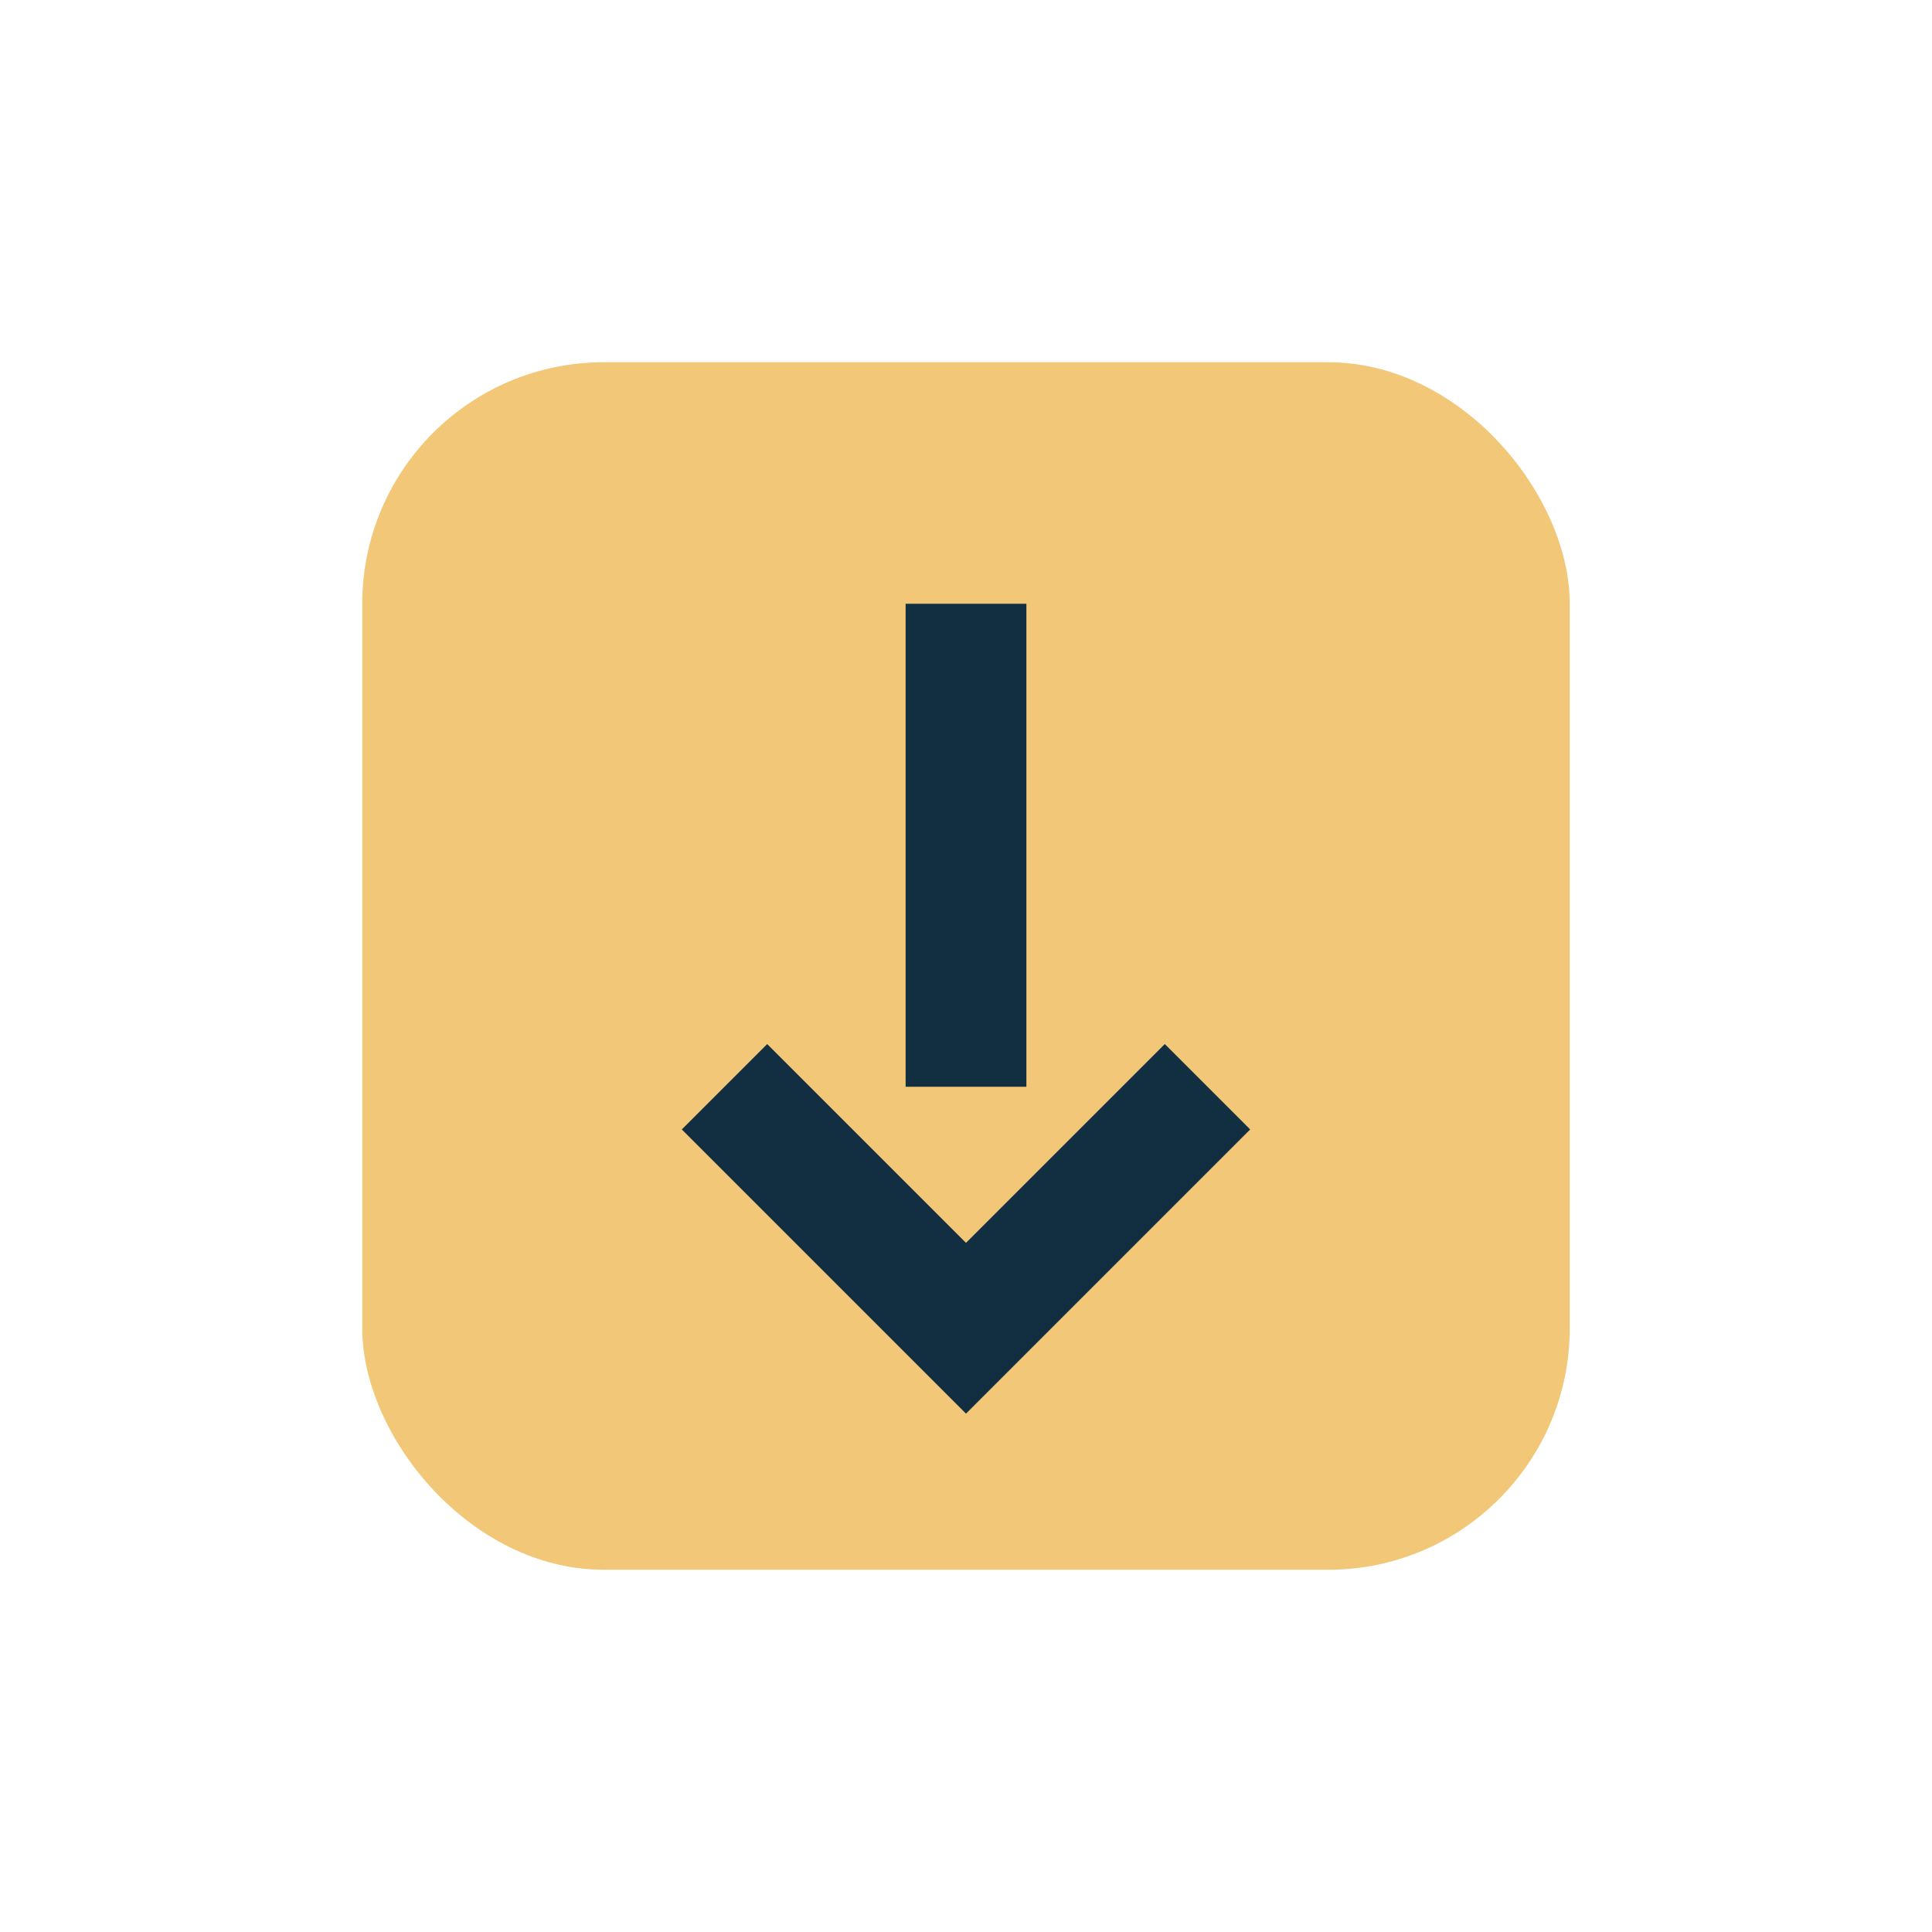
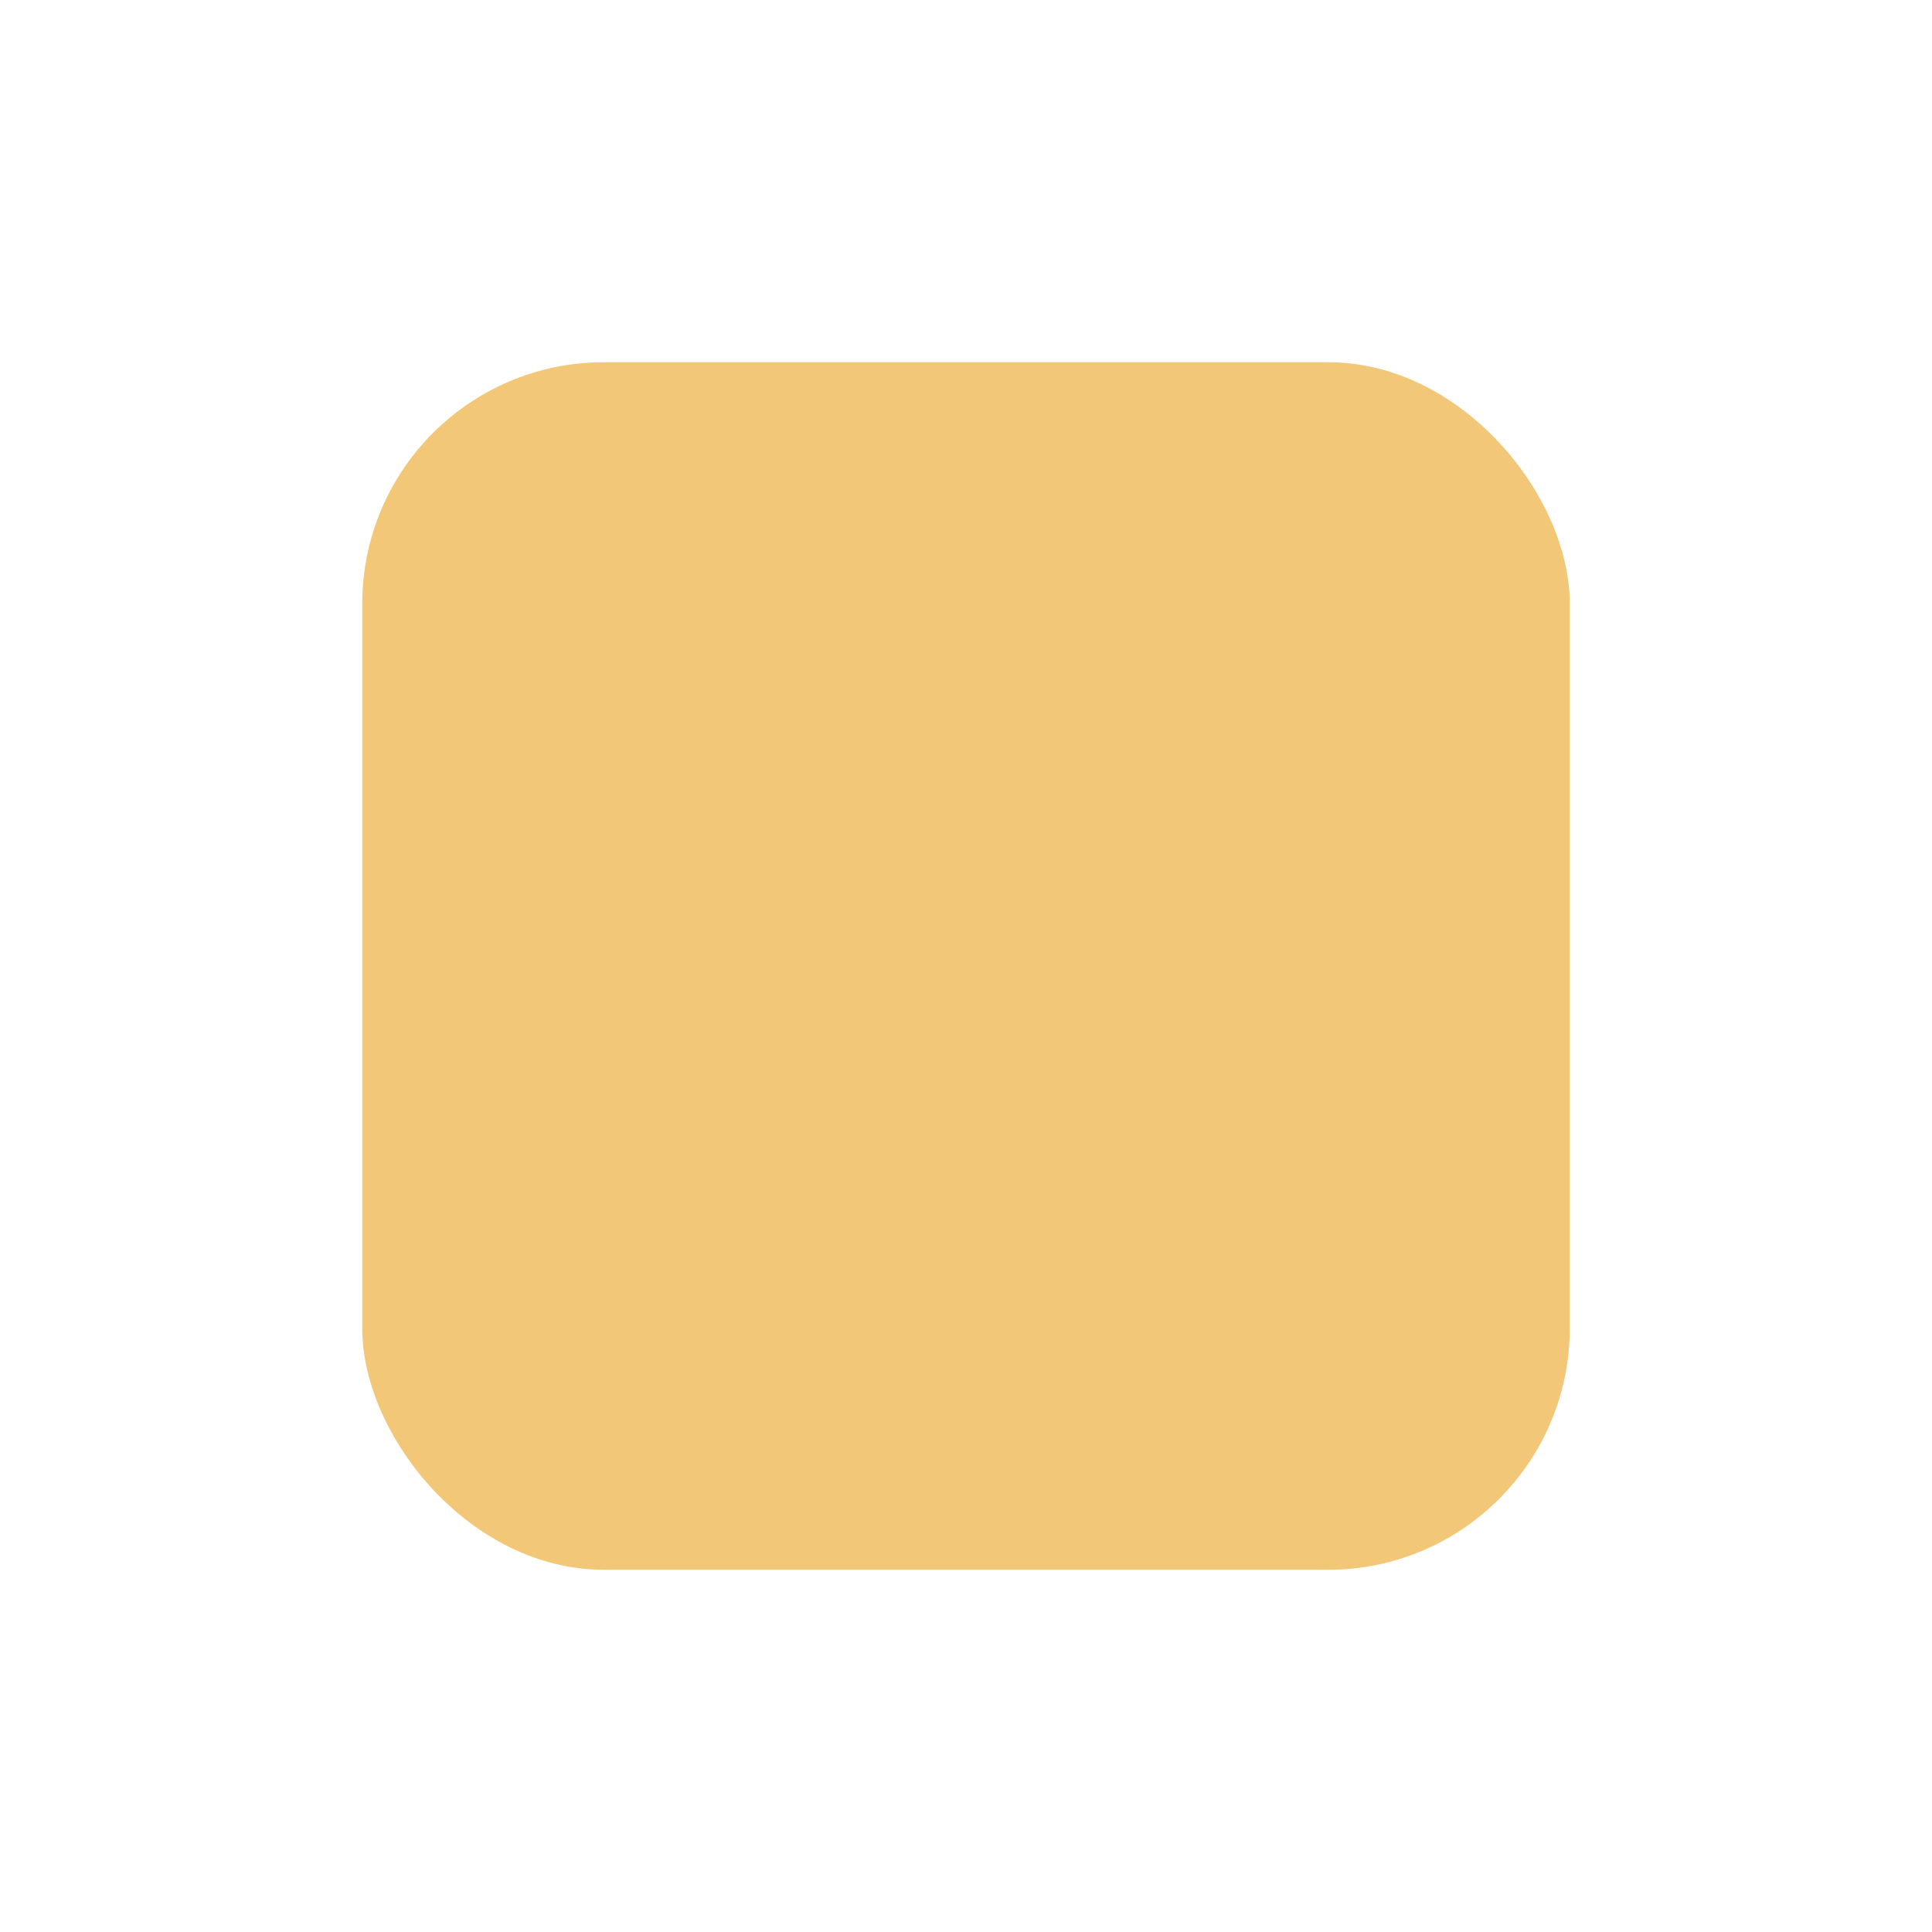
<svg xmlns="http://www.w3.org/2000/svg" width="32" height="32" viewBox="0 0 32 32">
  <rect x="6" y="6" width="20" height="20" rx="4" fill="#F2C777" />
-   <path d="M16 10v8M12 18l4 4 4-4" stroke="#112F41" stroke-width="2" fill="none" />
</svg>